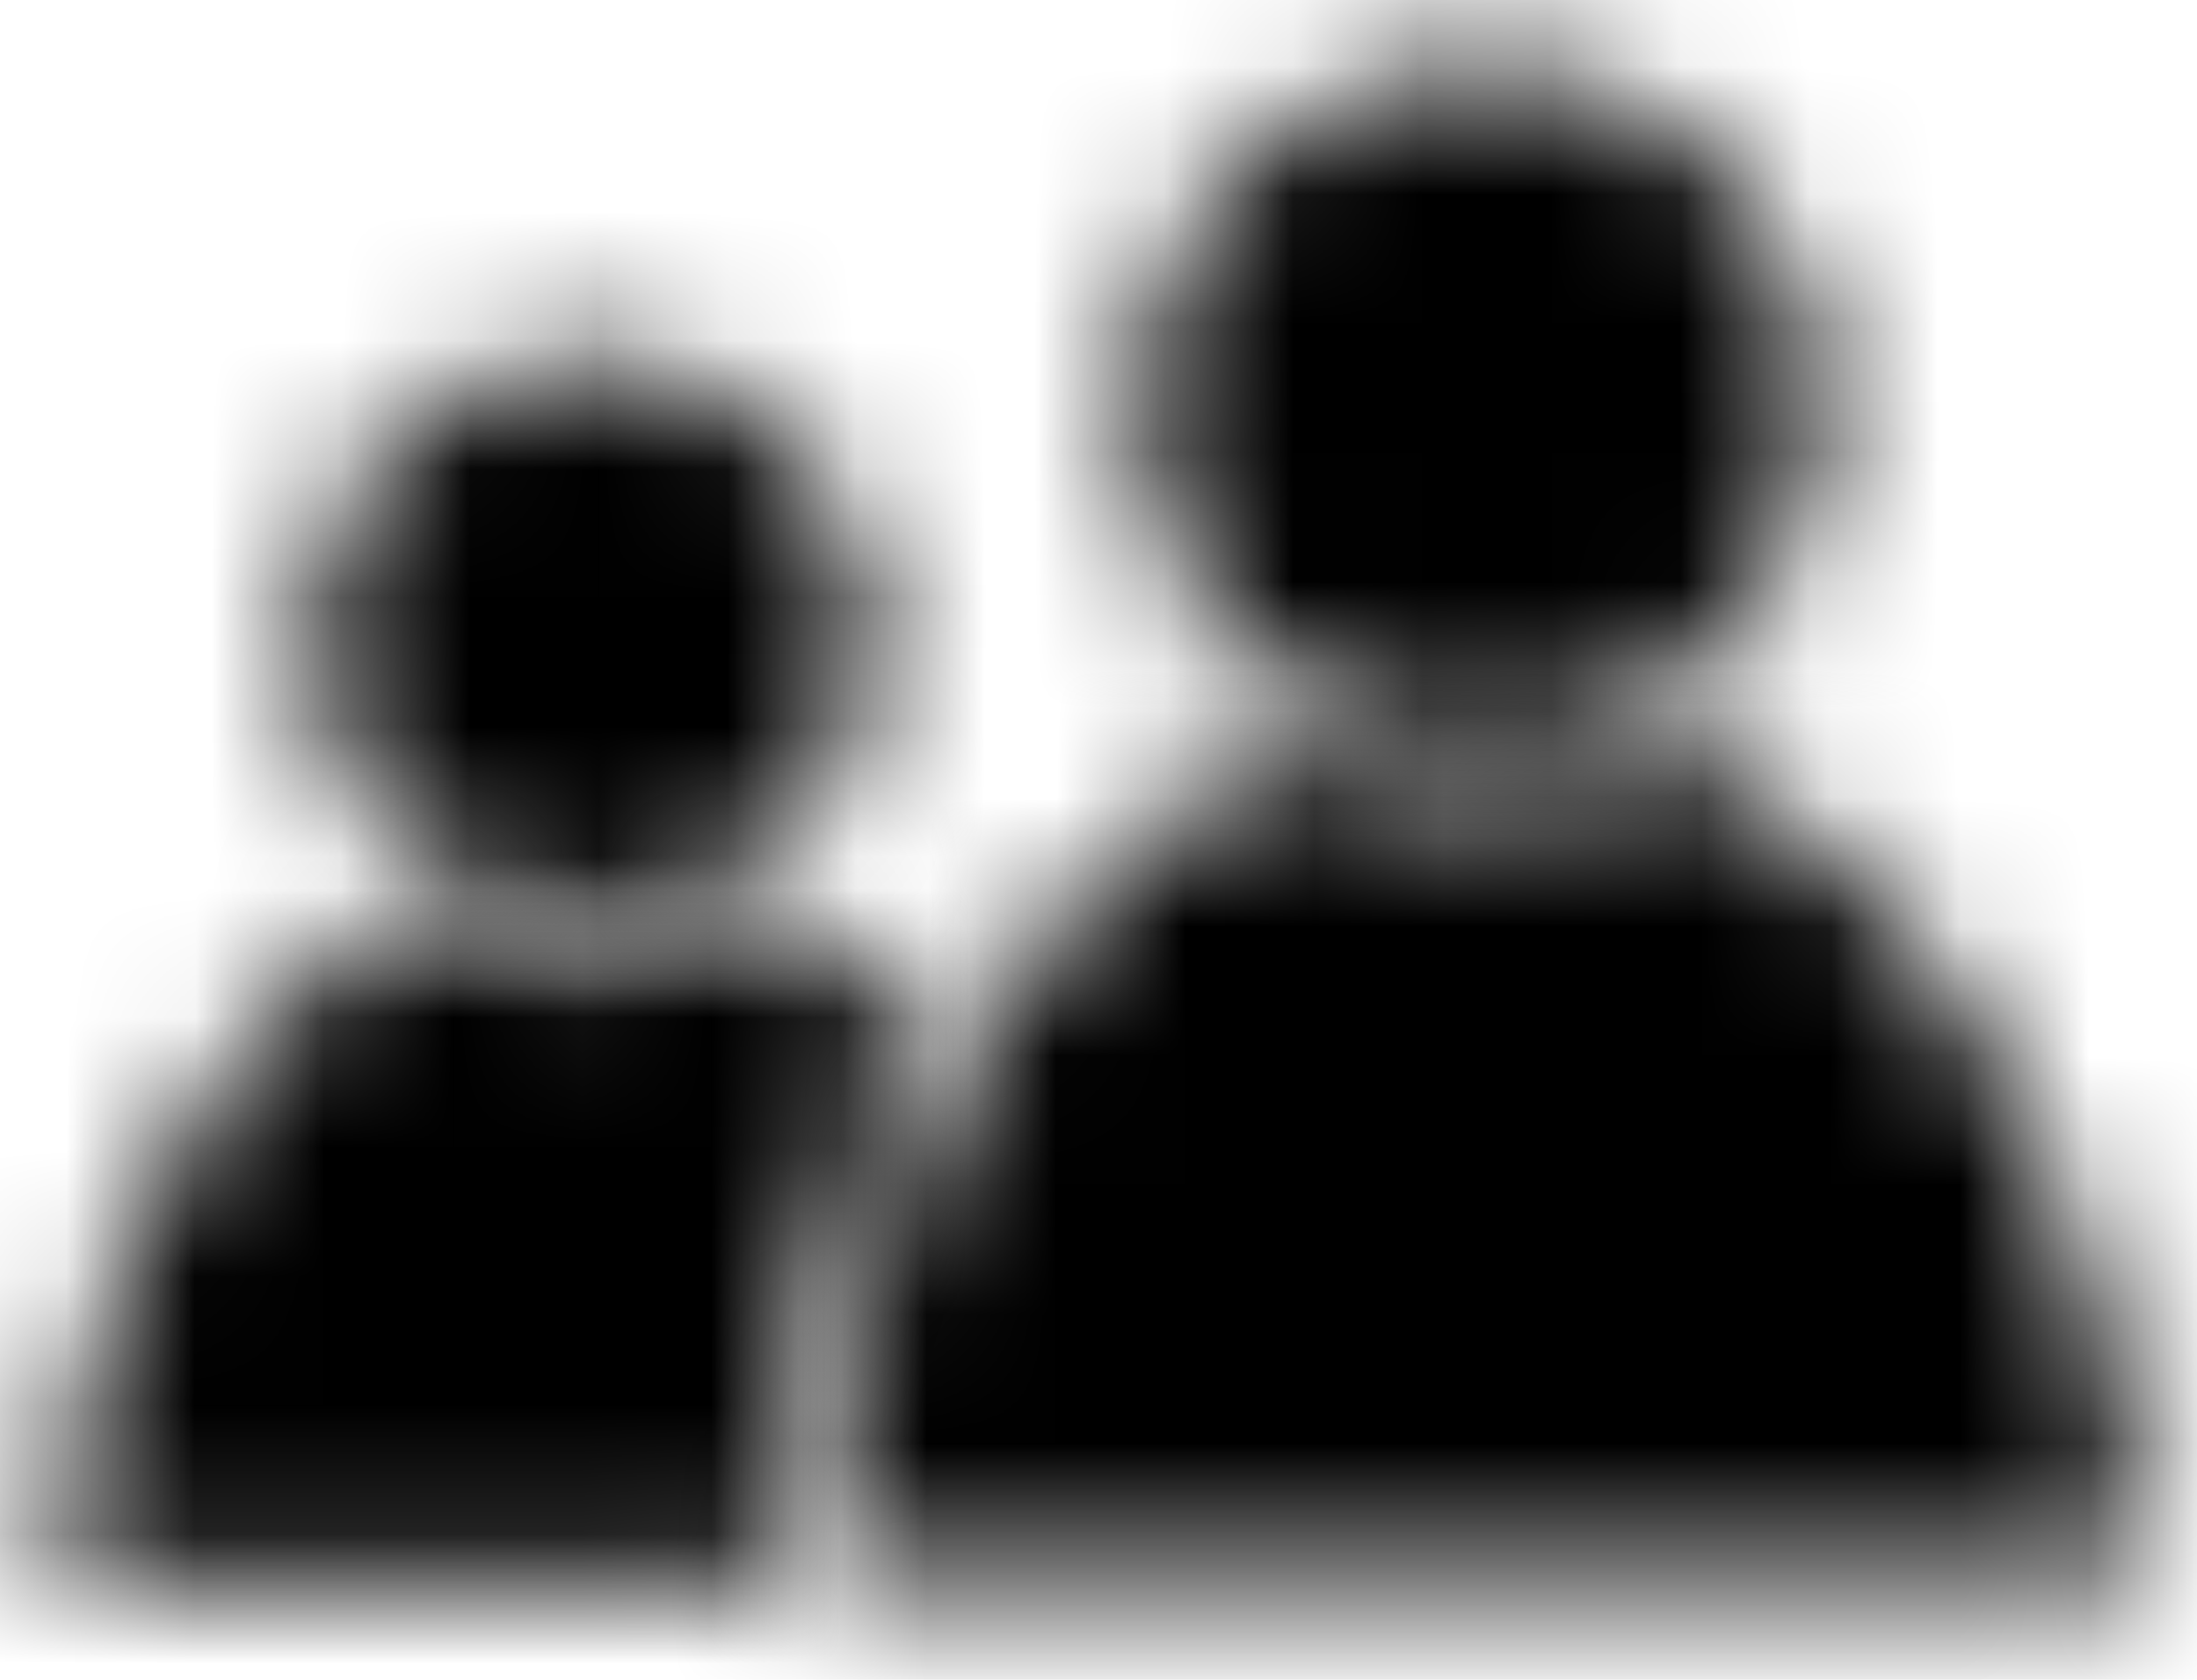
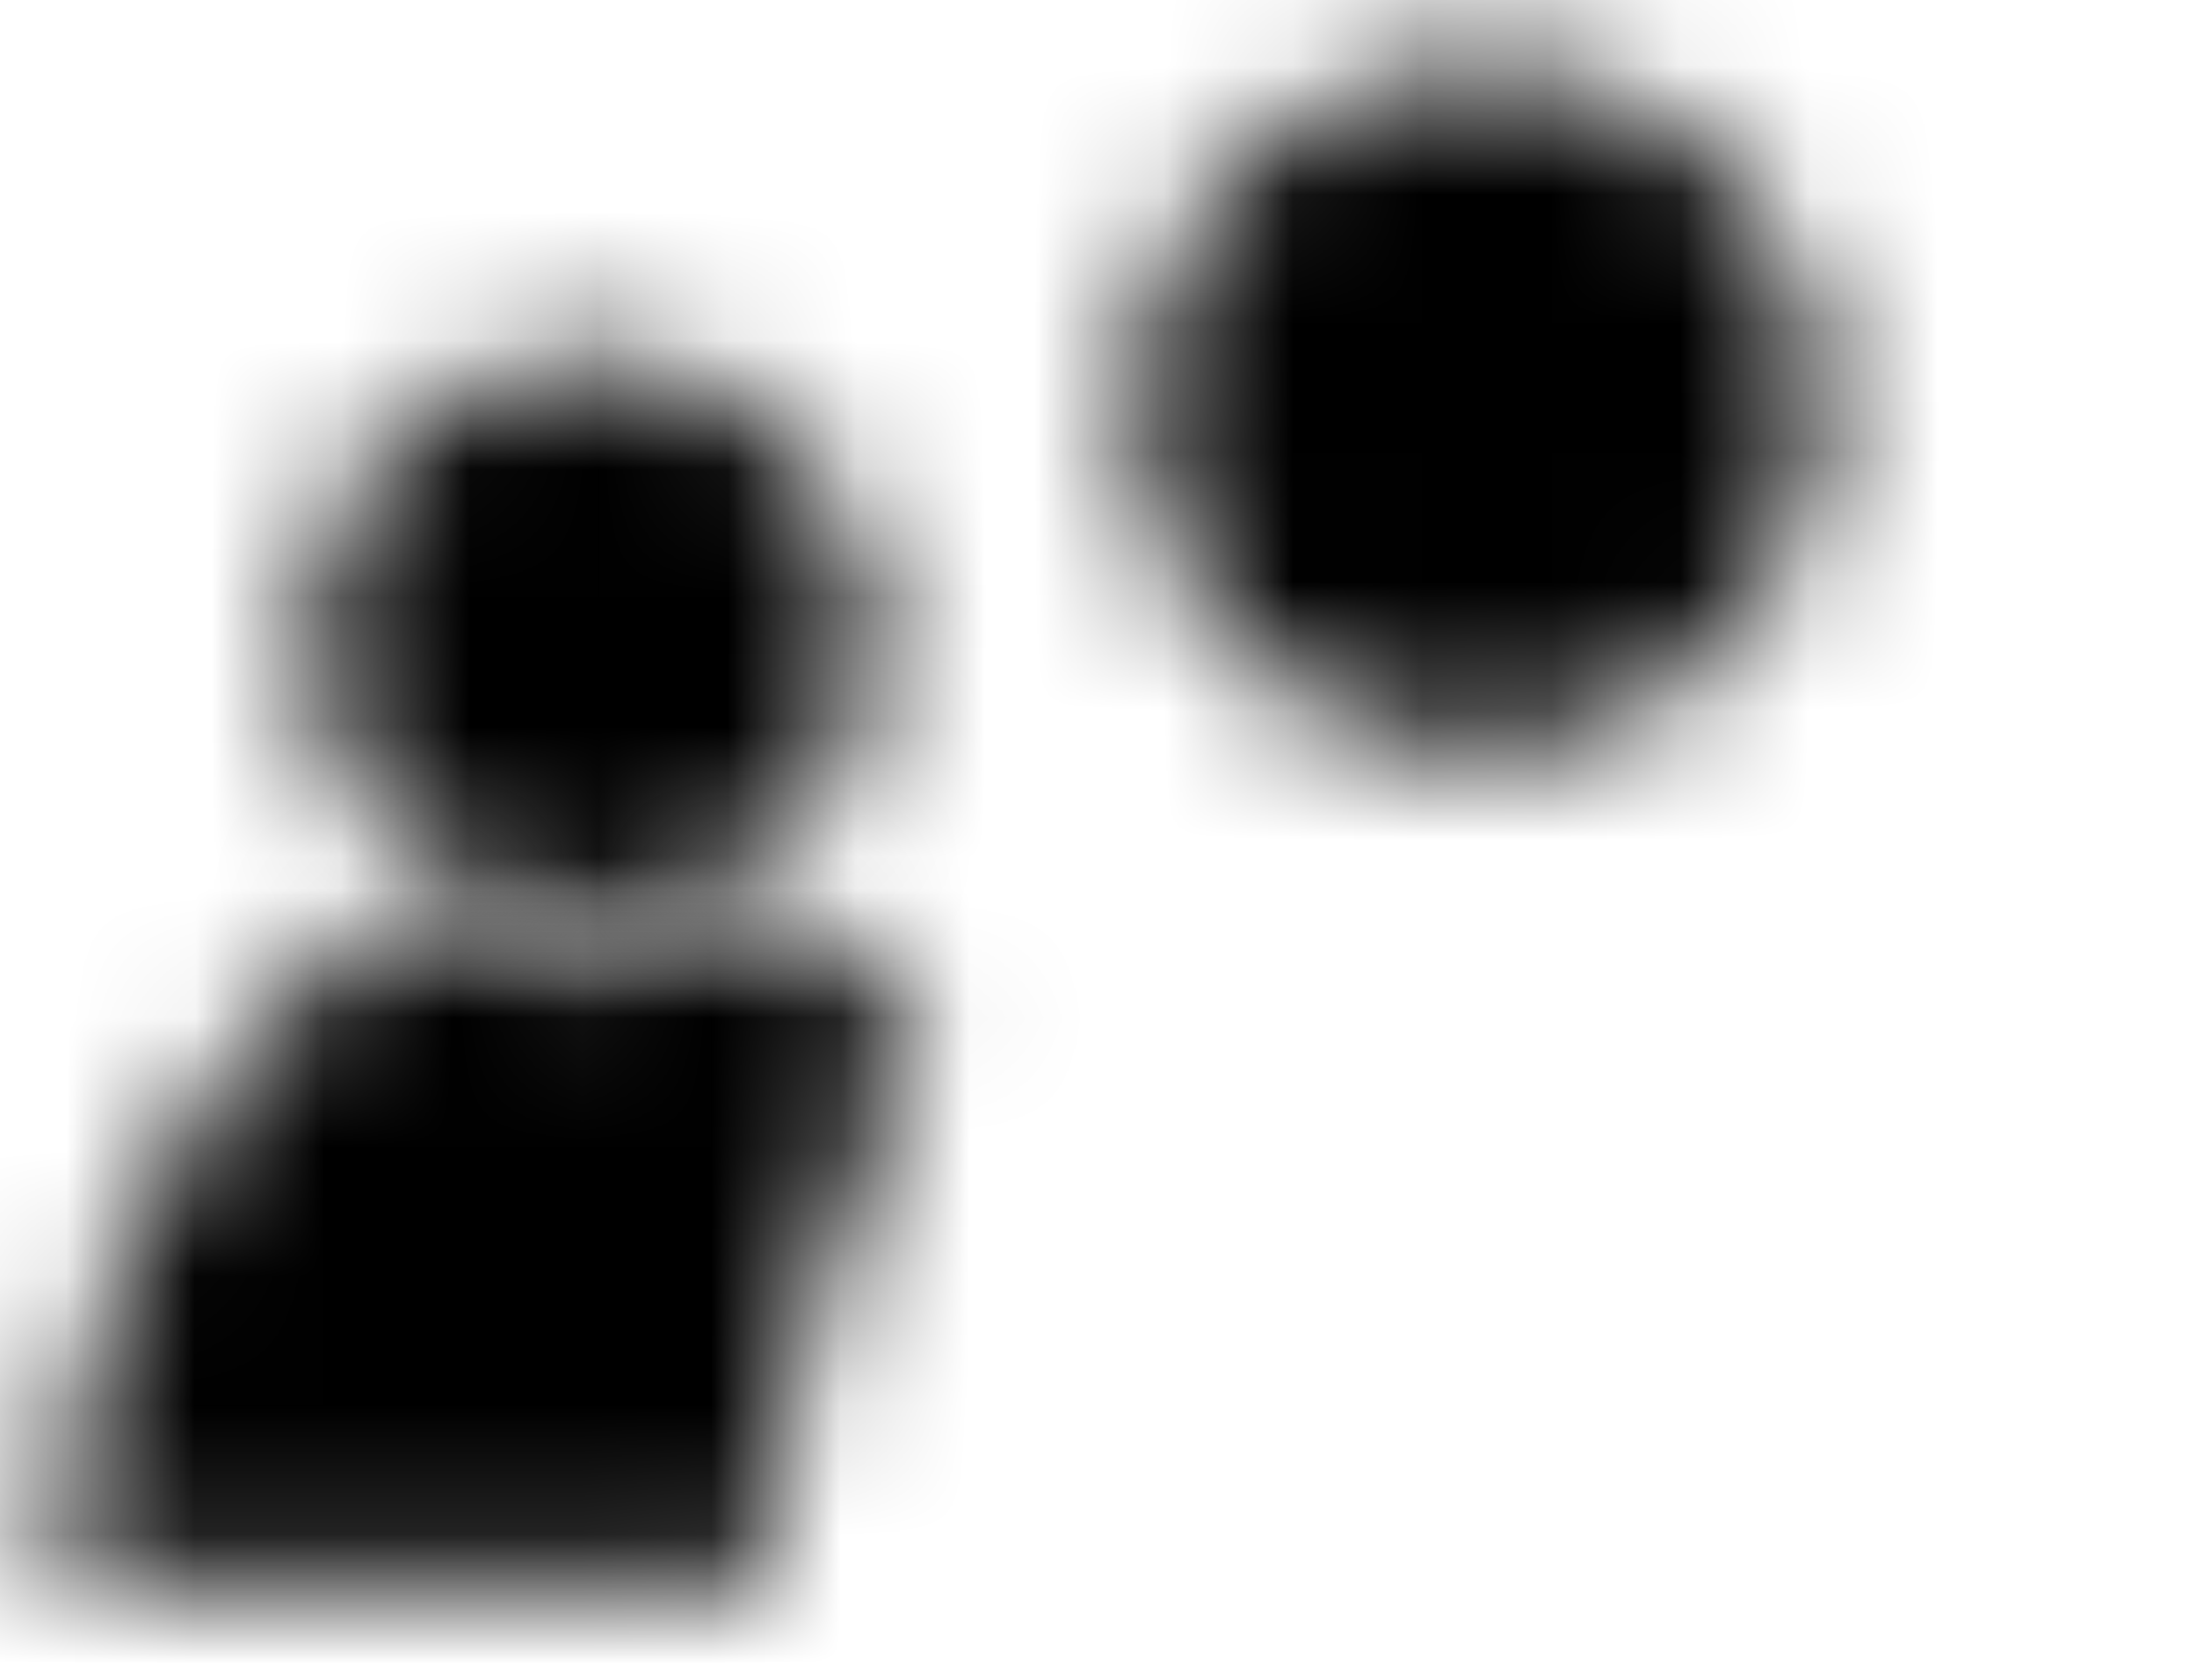
<svg xmlns="http://www.w3.org/2000/svg" xmlns:xlink="http://www.w3.org/1999/xlink" width="17" height="13" viewBox="0 0 17 13">
  <defs>
    <path id="a" d="M1.097 1.303a2.615 2.615 0 0 0 0 3.706 2.61 2.61 0 0 0 1.853.768c.724 0 1.379-.294 1.853-.768a2.609 2.609 0 0 0 .769-1.853c0-.724-.294-1.379-.769-1.853A2.614 2.614 0 0 0 2.95.535c-.724 0-1.378.294-1.853.768z" />
-     <path id="c" d="M7.216.127a.01.01 0 0 0 .004.001A2.997 2.997 0 0 1 4.357.127c-.74.31-1.407.85-1.97 1.568C1.483 2.846.857 4.452.671 6.27l-.03.28H10.933l-.029-.28c-.19-1.818-.816-3.424-1.717-4.575C8.624.978 7.955.438 7.22.128l.002-.001h-.006z" />
-     <path id="e" d="M.93 1.296a2.14 2.14 0 0 0-.626 1.515 2.14 2.14 0 0 0 2.14 2.14 2.138 2.138 0 0 0 2.14-2.14c.001-.591-.236-1.126-.625-1.515a2.14 2.14 0 0 0-3.029 0z" />
+     <path id="e" d="M.93 1.296a2.14 2.14 0 0 0-.626 1.515 2.14 2.14 0 0 0 2.14 2.14 2.138 2.138 0 0 0 2.14-2.14c.001-.591-.236-1.126-.625-1.515a2.14 2.14 0 0 0-3.029 0" />
    <path id="g" d="M4.57 1.082A2.51 2.51 0 0 1 3.231.698c-.528.257-1.01.665-1.417 1.187C1.09 2.81.589 4.1.436 5.562l-.028.279H5.929l.032-.317c.136-1.32.515-2.68 1.182-3.854A4.147 4.147 0 0 0 6.263.9a3.827 3.827 0 0 0-.356-.203c-.398.248-.86.384-1.338.384z" />
  </defs>
  <g fill="none" fill-rule="evenodd">
    <g transform="translate(8.5)">
      <mask id="b" fill="#fff">
        <use xlink:href="#a" />
      </mask>
      <path fill="#000" d="M-3.213 9.319H9.113V-3.008H-3.213z" mask="url(#b)" />
    </g>
    <g transform="translate(5.667 5.667)">
      <mask id="d" fill="#fff">
        <use xlink:href="#c" />
      </mask>
      <path fill="#000" d="M-2.9 10.09h17.373V-3.414H-2.9z" mask="url(#d)" />
    </g>
    <g transform="translate(2.125 2.125)">
      <mask id="f" fill="#fff">
        <use xlink:href="#e" />
      </mask>
      <path fill="#000" d="M-3.238 8.494H8.127V-2.872H-3.238z" mask="url(#f)" />
    </g>
    <g transform="translate(0 6.375)">
      <mask id="h" fill="#fff">
        <use xlink:href="#g" />
      </mask>
      <path fill="#000" d="M-3.134 9.383h13.82V-2.843h-13.82z" mask="url(#h)" />
    </g>
  </g>
</svg>